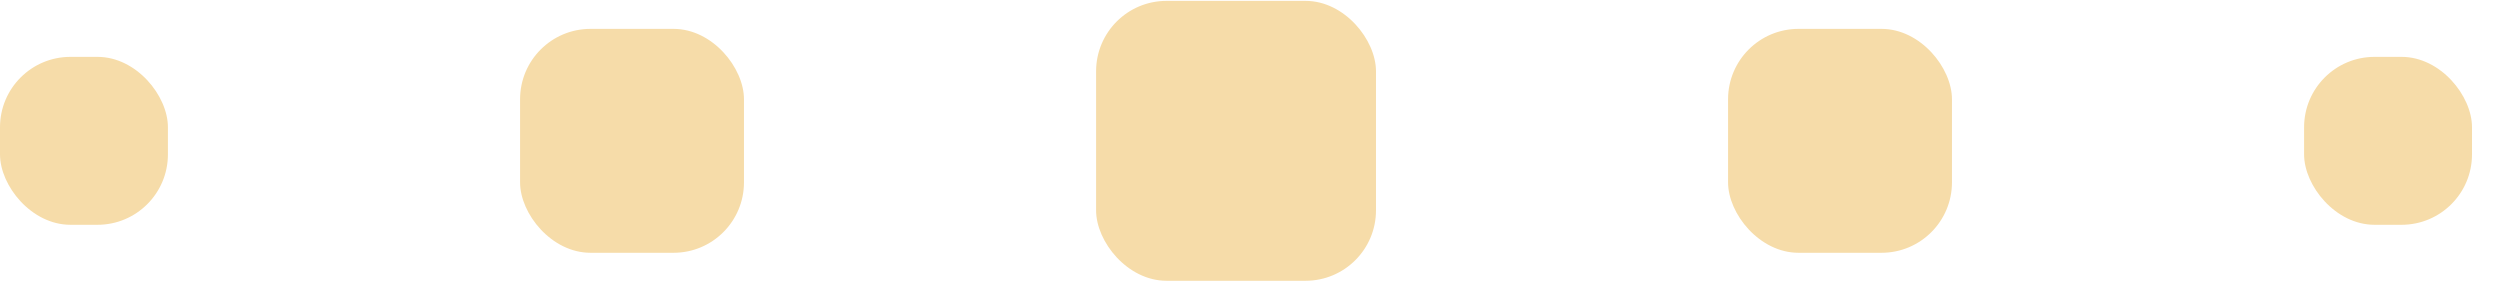
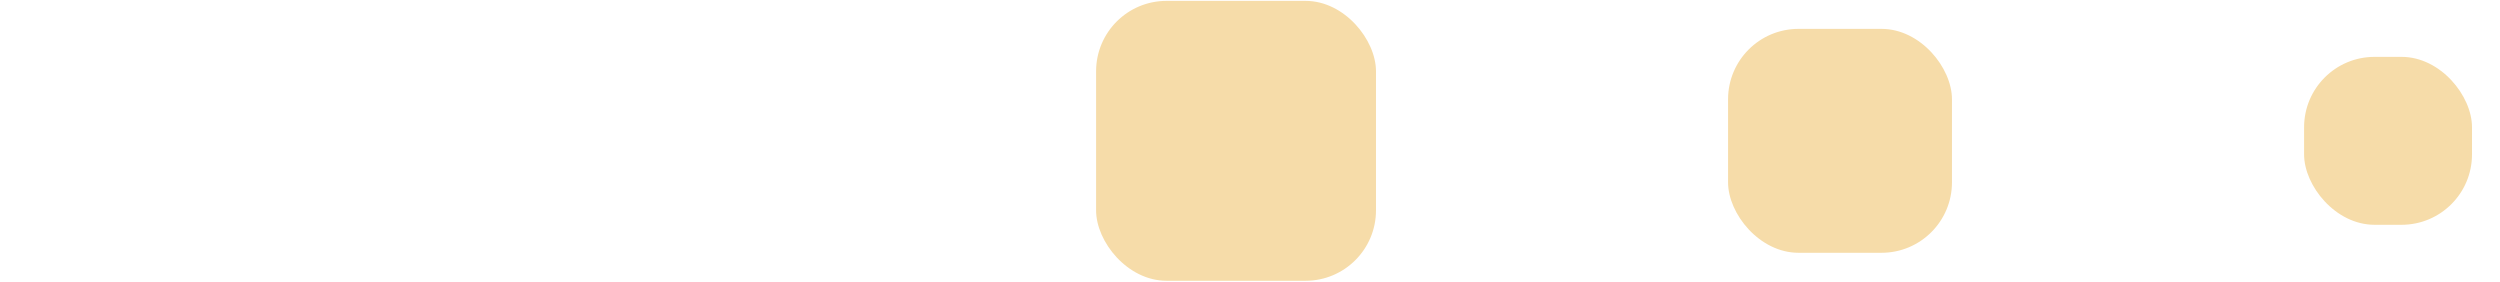
<svg xmlns="http://www.w3.org/2000/svg" width="71" height="8" viewBox="0 0 71 8" fill="none">
  <rect x="31.129" y="0.025" width="7.949" height="7.949" rx="2" fill="#F6DCA9" />
  <rect x="49.077" y="0.82" width="6.359" height="6.359" rx="2" fill="#F6DCA9" />
  <rect x="65.436" y="1.615" width="4.769" height="4.769" rx="2" fill="#F6DCA9" />
-   <rect x="14.77" y="0.82" width="6.359" height="6.359" rx="2" fill="#F6DCA9" />
-   <rect y="1.615" width="4.769" height="4.769" rx="2" fill="#F6DCA9" />
</svg>